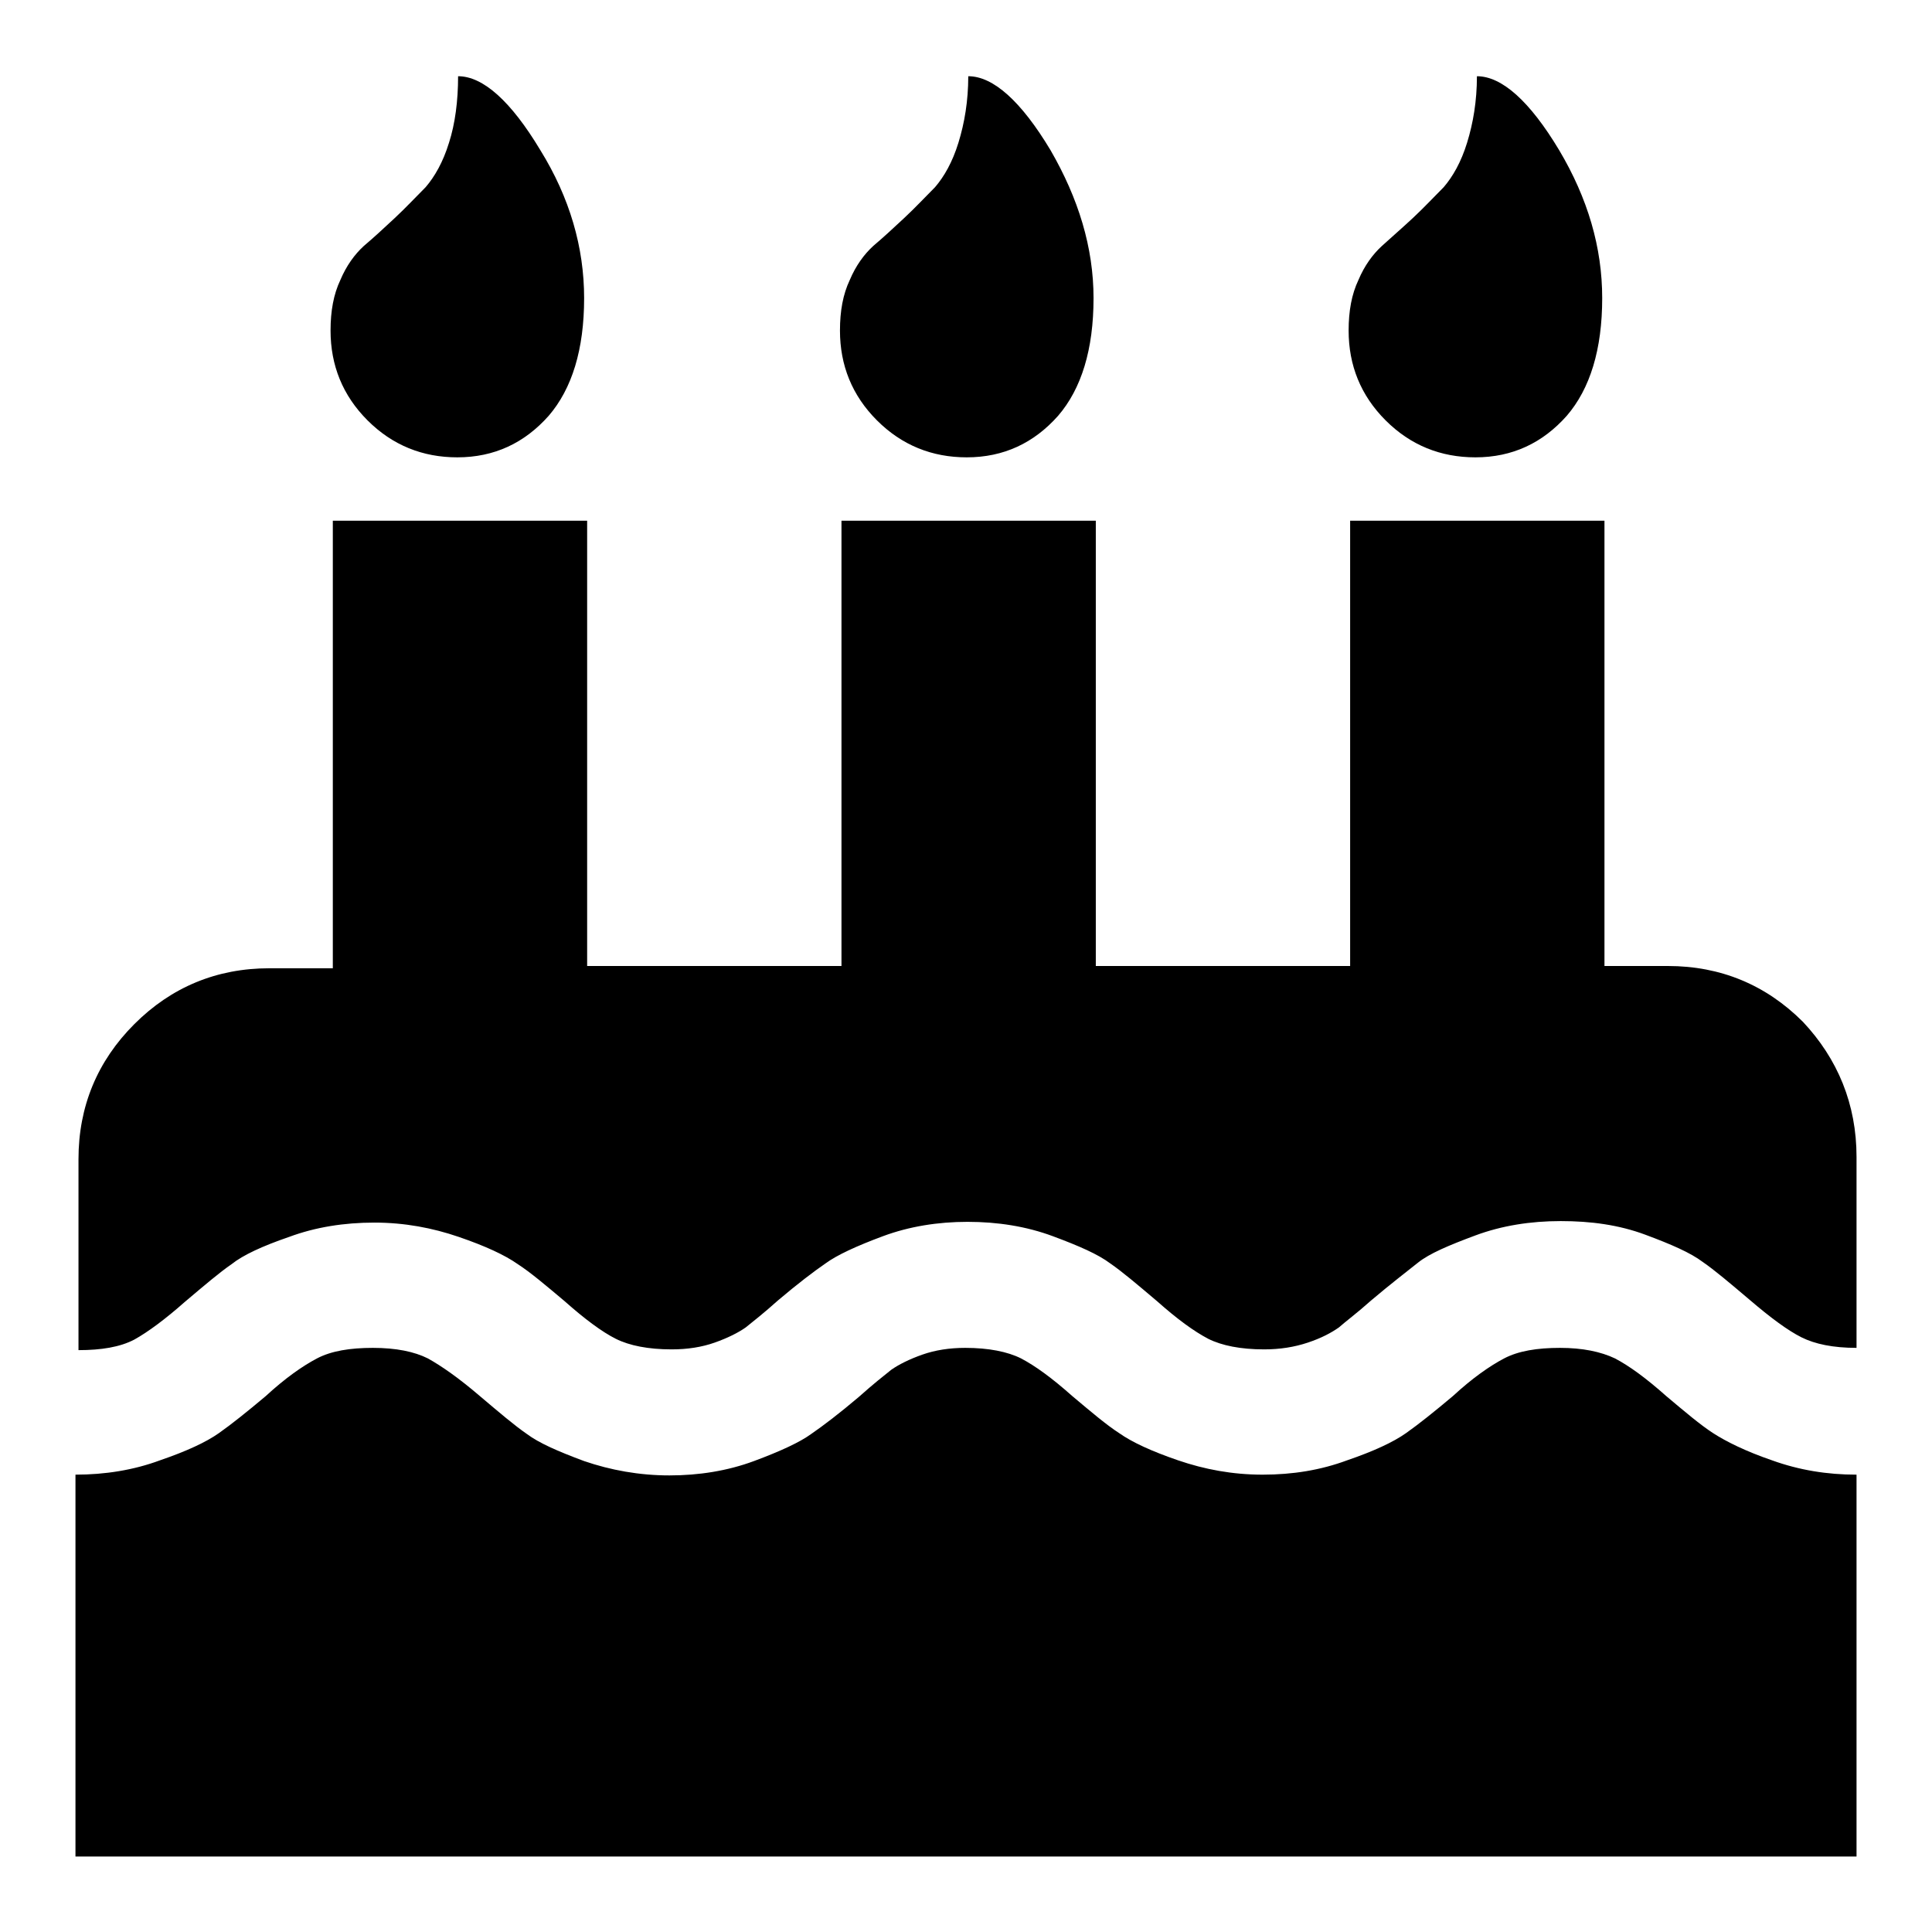
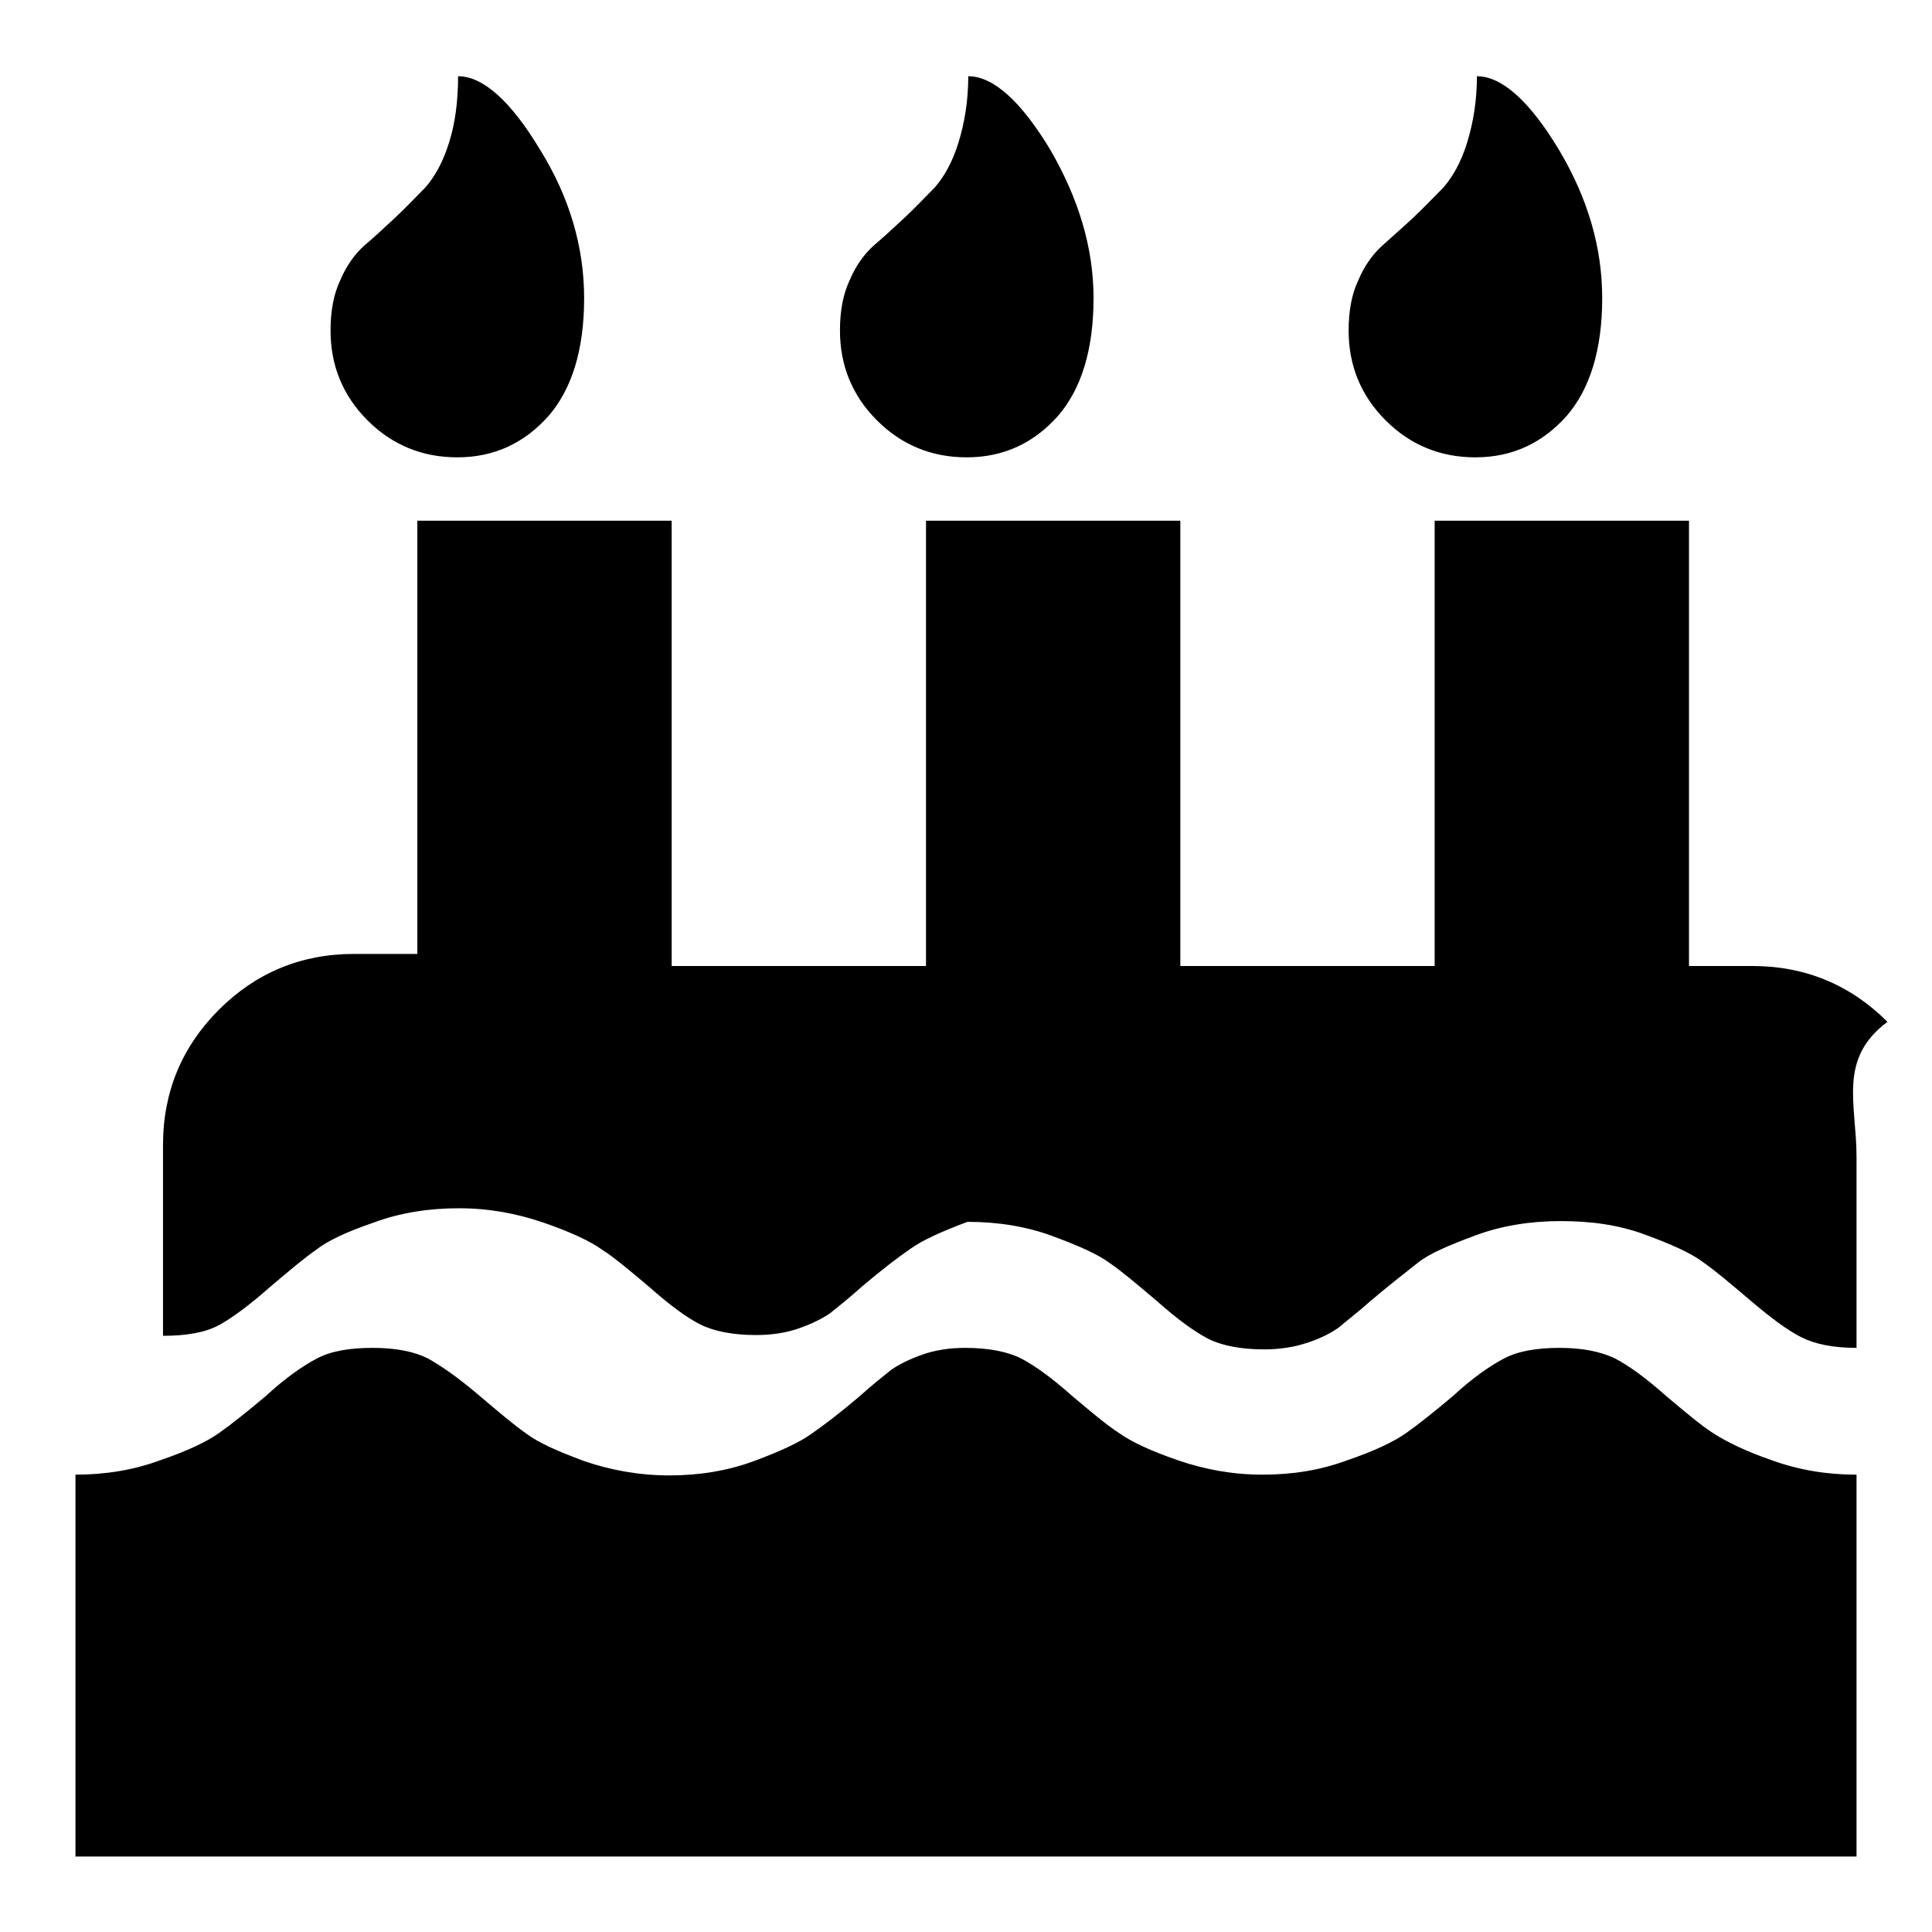
<svg xmlns="http://www.w3.org/2000/svg" version="1.1" x="0px" y="0px" viewBox="0 0 256 256" enable-background="new 0 0 256 256" xml:space="preserve">
  <g>
    <g>
-       <path fill="#000000" d="M246,195.4V246H10v-50.6c3.9,0,7.7-0.6,11.2-1.9c3.5-1.2,6.1-2.4,7.8-3.6c1.7-1.2,3.7-2.8,6.2-4.9c2.6-2.4,4.9-4,6.8-5c1.9-1,4.4-1.4,7.4-1.4c3.1,0,5.5,0.5,7.3,1.4c1.8,1,4.1,2.6,6.9,5c2.6,2.2,4.6,3.9,6.2,5c1.6,1.2,4.1,2.3,7.6,3.6c3.5,1.2,7.3,1.9,11.3,1.9c3.9,0,7.7-0.6,11.2-1.9c3.5-1.3,6.1-2.5,7.6-3.6c1.6-1.1,3.7-2.7,6.3-4.9c1.9-1.7,3.3-2.8,4.3-3.6c1-0.7,2.4-1.4,4.1-2c1.7-0.6,3.6-0.9,5.7-0.9c3.1,0,5.6,0.5,7.4,1.4c1.9,1,4.1,2.6,6.8,5c2.5,2.1,4.5,3.8,6.2,4.9c1.7,1.2,4.3,2.4,7.8,3.6c3.5,1.2,7.2,1.9,11.2,1.9s7.7-0.6,11.2-1.9c3.5-1.2,6.1-2.4,7.8-3.6s3.7-2.8,6.2-4.9c2.6-2.4,4.9-4,6.8-5s4.4-1.4,7.4-1.4c3,0,5.4,0.5,7.3,1.4c1.9,1,4.1,2.6,6.8,5c2.5,2.1,4.5,3.8,6.2,4.9s4.3,2.4,7.8,3.6C238.4,194.8,242.1,195.4,246,195.4L246,195.4z M246,153.3v25.3c-3.1,0-5.5-0.5-7.3-1.4s-4.1-2.6-6.9-5c-2.6-2.2-4.6-3.9-6.2-5c-1.6-1.2-4.1-2.3-7.6-3.6s-7.2-1.8-11.2-1.8c-4,0-7.8,0.6-11.3,1.9s-6.1,2.4-7.6,3.6s-3.6,2.8-6.2,5c-1.9,1.7-3.4,2.8-4.3,3.6c-1,0.7-2.3,1.4-4.1,2c-1.8,0.6-3.7,0.9-5.8,0.9c-3.1,0-5.6-0.5-7.4-1.4c-1.9-1-4.1-2.6-6.8-5c-2.6-2.2-4.6-3.9-6.2-5c-1.6-1.2-4.1-2.3-7.6-3.6s-7.3-1.9-11.3-1.9c-3.9,0-7.7,0.6-11.2,1.9c-3.5,1.3-6.1,2.5-7.6,3.6c-1.6,1.1-3.7,2.7-6.3,4.9c-1.9,1.7-3.3,2.8-4.3,3.6c-1,0.7-2.4,1.4-4.1,2c-1.7,0.6-3.6,0.9-5.7,0.9c-3.1,0-5.6-0.5-7.4-1.4s-4.1-2.6-6.8-5c-2.5-2.1-4.5-3.8-6.2-4.9c-1.7-1.2-4.3-2.4-7.8-3.6c-3.5-1.2-7.2-1.9-11.2-1.9c-4,0-7.8,0.6-11.3,1.9c-3.5,1.2-6.1,2.4-7.6,3.6c-1.6,1.1-3.6,2.8-6.2,5c-2.6,2.3-4.9,4-6.7,5c-1.9,1-4.4,1.4-7.4,1.4v-25.3c0-7,2.5-13,7.4-17.9c4.9-4.9,10.9-7.4,17.9-7.4h8.4V69h33.7v59h33.7V69h33.7v59h33.7V69h33.7v59h8.4c7,0,13,2.5,17.9,7.4C243.5,140.3,246,146.3,246,153.3L246,153.3z M77.4,39.5c0,6.8-1.6,12-4.7,15.6c-3.2,3.6-7.2,5.5-12.1,5.5c-4.6,0-8.6-1.6-11.9-4.9c-3.3-3.3-4.9-7.3-4.9-11.9c0-2.6,0.4-4.8,1.3-6.7c0.8-1.9,1.9-3.4,3.1-4.5c1.3-1.1,2.6-2.3,4.1-3.7c1.5-1.4,2.8-2.8,4.1-4.1c1.2-1.4,2.3-3.3,3.1-5.9c0.8-2.5,1.2-5.5,1.2-8.8c3.3,0,7,3.3,10.9,9.8C75.5,26.2,77.4,32.8,77.4,39.5z M144.9,39.5c0,6.8-1.6,12-4.7,15.6c-3.2,3.6-7.2,5.5-12.1,5.5c-4.6,0-8.6-1.6-11.9-4.9c-3.3-3.3-4.9-7.3-4.9-11.9c0-2.6,0.4-4.8,1.3-6.7c0.8-1.9,1.9-3.4,3.1-4.5c1.3-1.1,2.6-2.3,4.1-3.7c1.5-1.4,2.8-2.8,4.1-4.1c1.2-1.4,2.3-3.3,3.1-5.9c0.8-2.6,1.3-5.5,1.3-8.8c3.3,0,7,3.3,10.9,9.8C142.9,26.3,144.9,32.8,144.9,39.5z M212.3,39.5c0,6.8-1.6,12-4.7,15.6c-3.2,3.6-7.2,5.5-12.1,5.5c-4.6,0-8.6-1.6-11.9-4.9c-3.3-3.3-4.9-7.3-4.9-11.9c0-2.6,0.4-4.8,1.3-6.7c0.8-1.9,1.9-3.4,3.1-4.5c1.2-1.1,2.6-2.3,4.1-3.7c1.5-1.4,2.8-2.8,4.1-4.1c1.2-1.4,2.3-3.3,3.1-5.9c0.8-2.6,1.3-5.5,1.3-8.8c3.3,0,7,3.3,10.9,9.8C210.4,26.3,212.3,32.8,212.3,39.5z" />
+       <path fill="#000000" d="M246,195.4V246H10v-50.6c3.9,0,7.7-0.6,11.2-1.9c3.5-1.2,6.1-2.4,7.8-3.6c1.7-1.2,3.7-2.8,6.2-4.9c2.6-2.4,4.9-4,6.8-5c1.9-1,4.4-1.4,7.4-1.4c3.1,0,5.5,0.5,7.3,1.4c1.8,1,4.1,2.6,6.9,5c2.6,2.2,4.6,3.9,6.2,5c1.6,1.2,4.1,2.3,7.6,3.6c3.5,1.2,7.3,1.9,11.3,1.9c3.9,0,7.7-0.6,11.2-1.9c3.5-1.3,6.1-2.5,7.6-3.6c1.6-1.1,3.7-2.7,6.3-4.9c1.9-1.7,3.3-2.8,4.3-3.6c1-0.7,2.4-1.4,4.1-2c1.7-0.6,3.6-0.9,5.7-0.9c3.1,0,5.6,0.5,7.4,1.4c1.9,1,4.1,2.6,6.8,5c2.5,2.1,4.5,3.8,6.2,4.9c1.7,1.2,4.3,2.4,7.8,3.6c3.5,1.2,7.2,1.9,11.2,1.9s7.7-0.6,11.2-1.9c3.5-1.2,6.1-2.4,7.8-3.6s3.7-2.8,6.2-4.9c2.6-2.4,4.9-4,6.8-5s4.4-1.4,7.4-1.4c3,0,5.4,0.5,7.3,1.4c1.9,1,4.1,2.6,6.8,5c2.5,2.1,4.5,3.8,6.2,4.9s4.3,2.4,7.8,3.6C238.4,194.8,242.1,195.4,246,195.4L246,195.4z M246,153.3v25.3c-3.1,0-5.5-0.5-7.3-1.4s-4.1-2.6-6.9-5c-2.6-2.2-4.6-3.9-6.2-5c-1.6-1.2-4.1-2.3-7.6-3.6s-7.2-1.8-11.2-1.8c-4,0-7.8,0.6-11.3,1.9s-6.1,2.4-7.6,3.6s-3.6,2.8-6.2,5c-1.9,1.7-3.4,2.8-4.3,3.6c-1,0.7-2.3,1.4-4.1,2c-1.8,0.6-3.7,0.9-5.8,0.9c-3.1,0-5.6-0.5-7.4-1.4c-1.9-1-4.1-2.6-6.8-5c-2.6-2.2-4.6-3.9-6.2-5c-1.6-1.2-4.1-2.3-7.6-3.6s-7.3-1.9-11.3-1.9c-3.5,1.3-6.1,2.5-7.6,3.6c-1.6,1.1-3.7,2.7-6.3,4.9c-1.9,1.7-3.3,2.8-4.3,3.6c-1,0.7-2.4,1.4-4.1,2c-1.7,0.6-3.6,0.9-5.7,0.9c-3.1,0-5.6-0.5-7.4-1.4s-4.1-2.6-6.8-5c-2.5-2.1-4.5-3.8-6.2-4.9c-1.7-1.2-4.3-2.4-7.8-3.6c-3.5-1.2-7.2-1.9-11.2-1.9c-4,0-7.8,0.6-11.3,1.9c-3.5,1.2-6.1,2.4-7.6,3.6c-1.6,1.1-3.6,2.8-6.2,5c-2.6,2.3-4.9,4-6.7,5c-1.9,1-4.4,1.4-7.4,1.4v-25.3c0-7,2.5-13,7.4-17.9c4.9-4.9,10.9-7.4,17.9-7.4h8.4V69h33.7v59h33.7V69h33.7v59h33.7V69h33.7v59h8.4c7,0,13,2.5,17.9,7.4C243.5,140.3,246,146.3,246,153.3L246,153.3z M77.4,39.5c0,6.8-1.6,12-4.7,15.6c-3.2,3.6-7.2,5.5-12.1,5.5c-4.6,0-8.6-1.6-11.9-4.9c-3.3-3.3-4.9-7.3-4.9-11.9c0-2.6,0.4-4.8,1.3-6.7c0.8-1.9,1.9-3.4,3.1-4.5c1.3-1.1,2.6-2.3,4.1-3.7c1.5-1.4,2.8-2.8,4.1-4.1c1.2-1.4,2.3-3.3,3.1-5.9c0.8-2.5,1.2-5.5,1.2-8.8c3.3,0,7,3.3,10.9,9.8C75.5,26.2,77.4,32.8,77.4,39.5z M144.9,39.5c0,6.8-1.6,12-4.7,15.6c-3.2,3.6-7.2,5.5-12.1,5.5c-4.6,0-8.6-1.6-11.9-4.9c-3.3-3.3-4.9-7.3-4.9-11.9c0-2.6,0.4-4.8,1.3-6.7c0.8-1.9,1.9-3.4,3.1-4.5c1.3-1.1,2.6-2.3,4.1-3.7c1.5-1.4,2.8-2.8,4.1-4.1c1.2-1.4,2.3-3.3,3.1-5.9c0.8-2.6,1.3-5.5,1.3-8.8c3.3,0,7,3.3,10.9,9.8C142.9,26.3,144.9,32.8,144.9,39.5z M212.3,39.5c0,6.8-1.6,12-4.7,15.6c-3.2,3.6-7.2,5.5-12.1,5.5c-4.6,0-8.6-1.6-11.9-4.9c-3.3-3.3-4.9-7.3-4.9-11.9c0-2.6,0.4-4.8,1.3-6.7c0.8-1.9,1.9-3.4,3.1-4.5c1.2-1.1,2.6-2.3,4.1-3.7c1.5-1.4,2.8-2.8,4.1-4.1c1.2-1.4,2.3-3.3,3.1-5.9c0.8-2.6,1.3-5.5,1.3-8.8c3.3,0,7,3.3,10.9,9.8C210.4,26.3,212.3,32.8,212.3,39.5z" />
    </g>
  </g>
</svg>